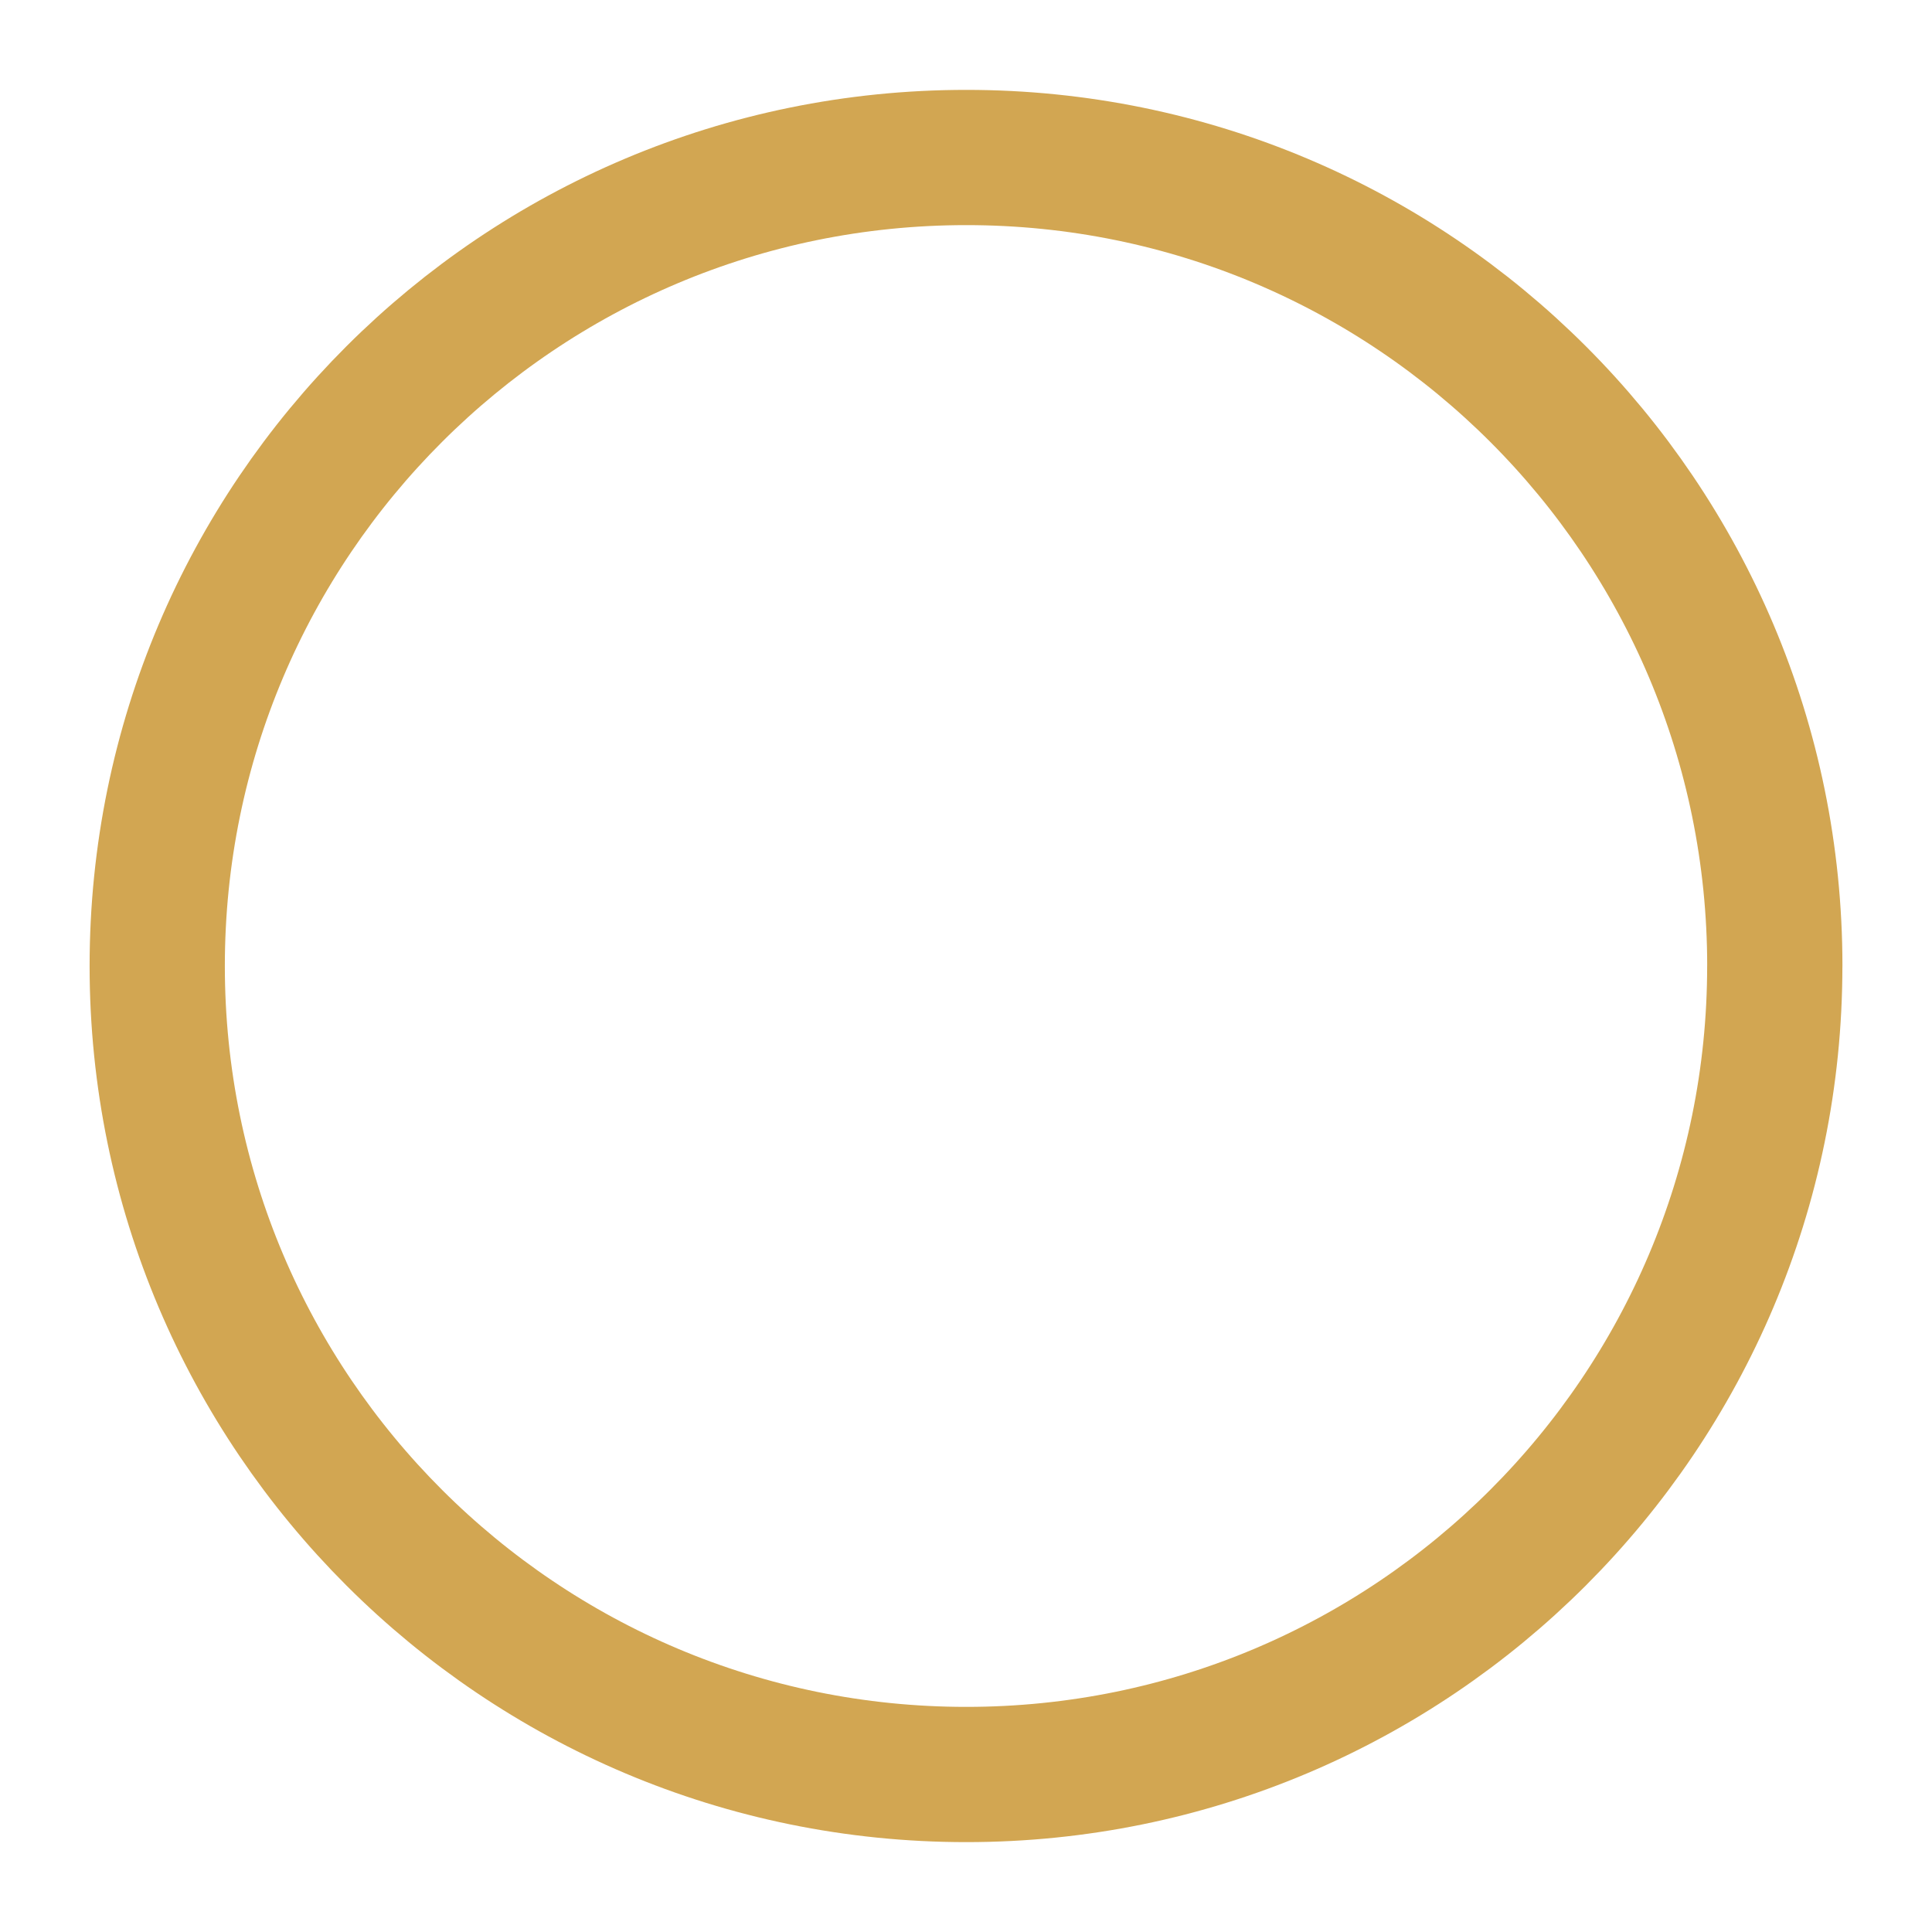
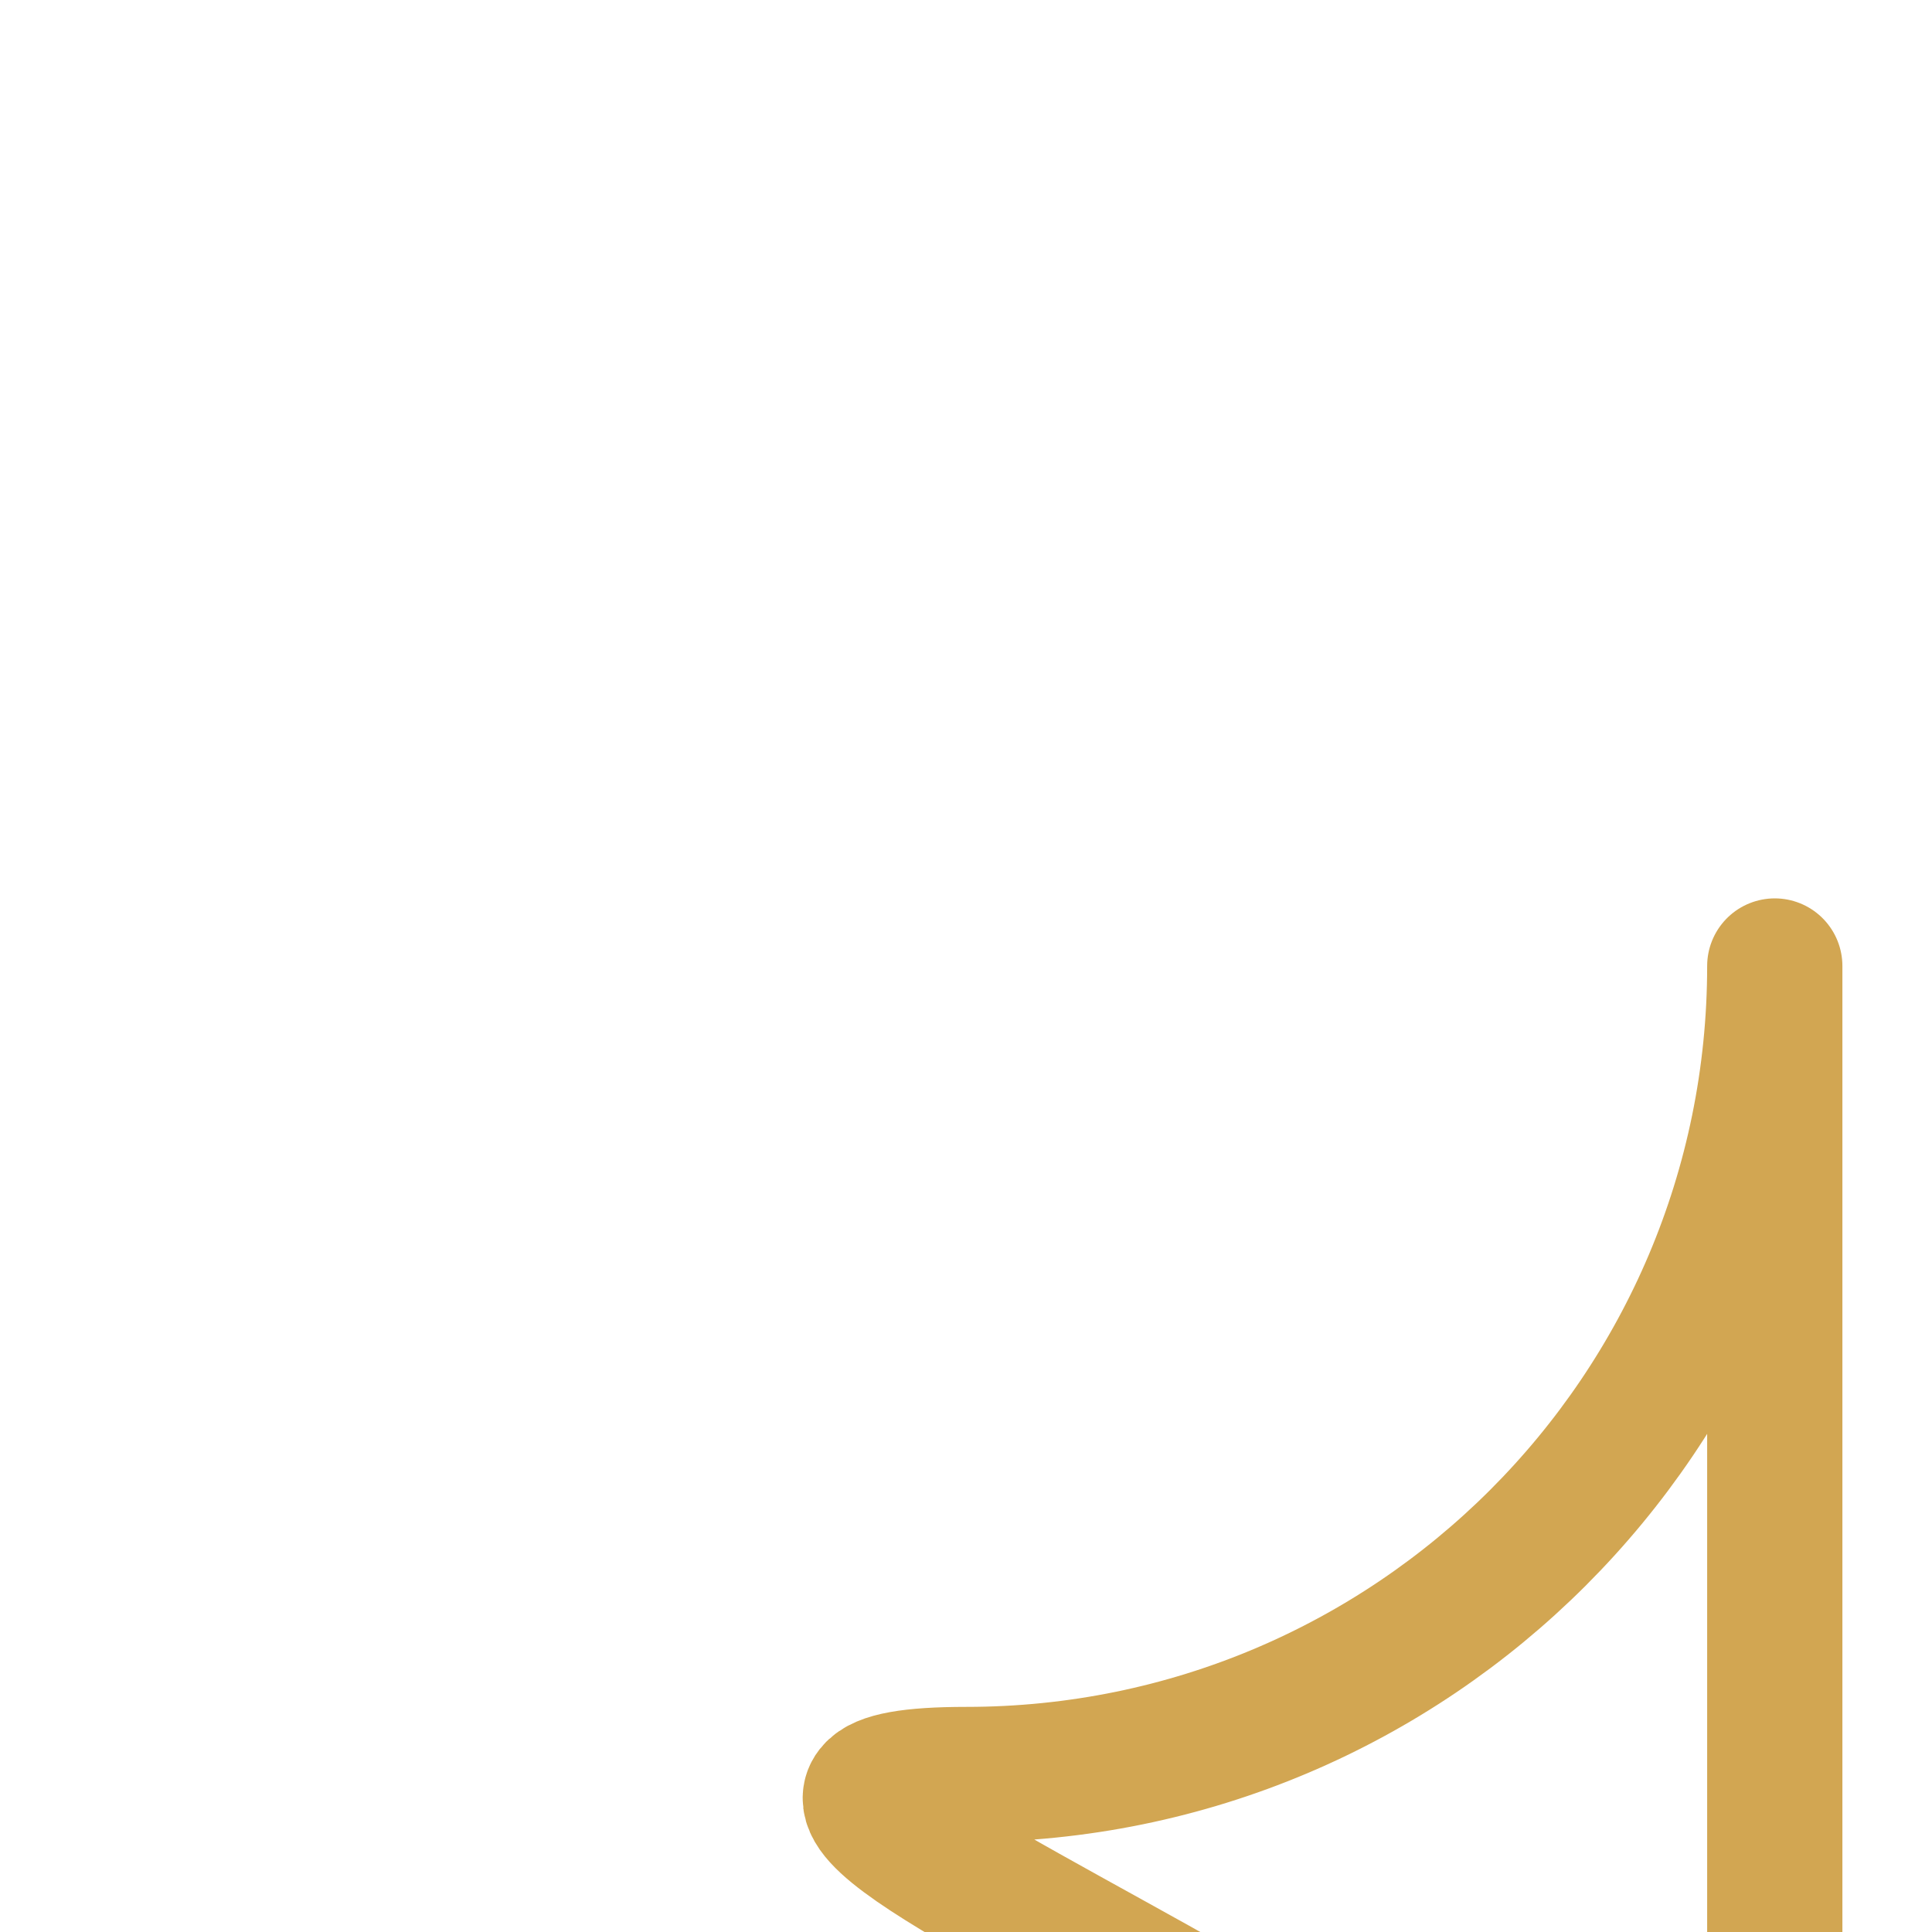
<svg xmlns="http://www.w3.org/2000/svg" id="Layer_1" version="1.1" viewBox="0 0 50 50">
-   <path d="M45.931,25c0,11.565-9.374,20.924-20.924,20.924S4.069,36.565,4.069,25,13.442,4.076,25.008,4.076s20.924,9.359,20.924,20.924Z" fill="none" stroke="#d2a652" stroke-linecap="round" stroke-linejoin="round" stroke-width="3.5" />
+   <path d="M45.931,25c0,11.565-9.374,20.924-20.924,20.924s20.924,9.359,20.924,20.924Z" fill="none" stroke="#d2a652" stroke-linecap="round" stroke-linejoin="round" stroke-width="3.5" />
</svg>